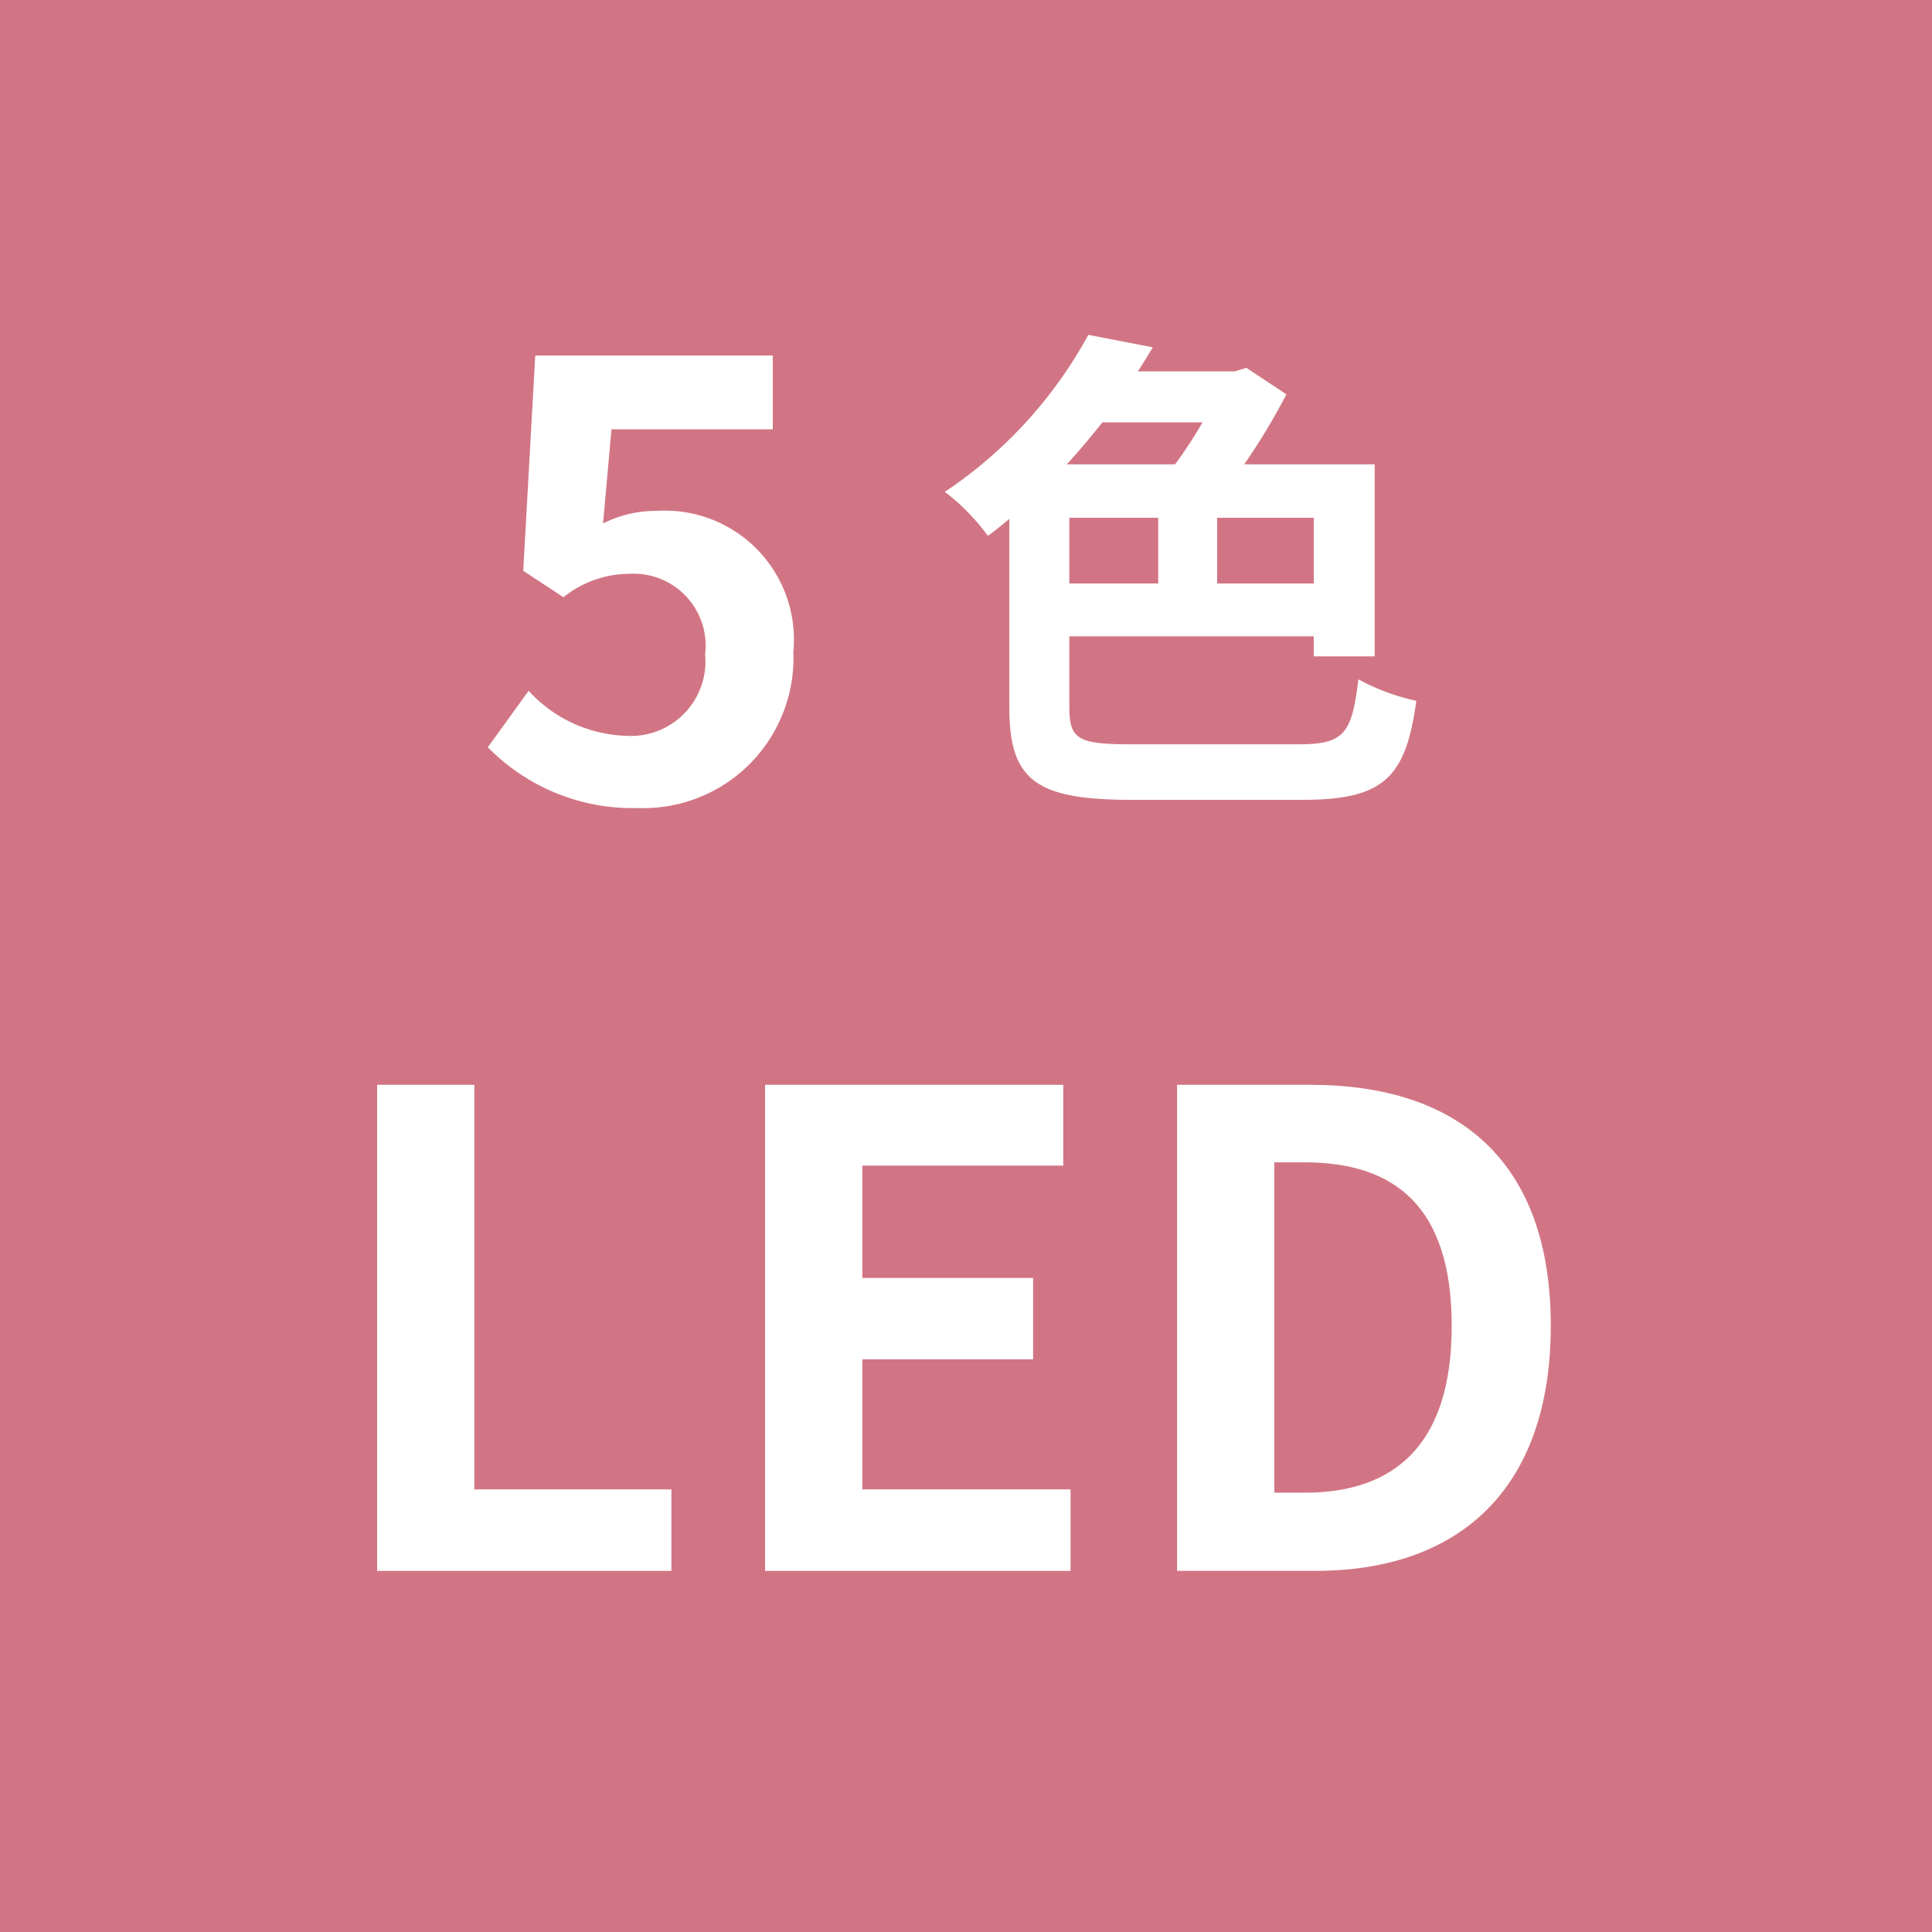
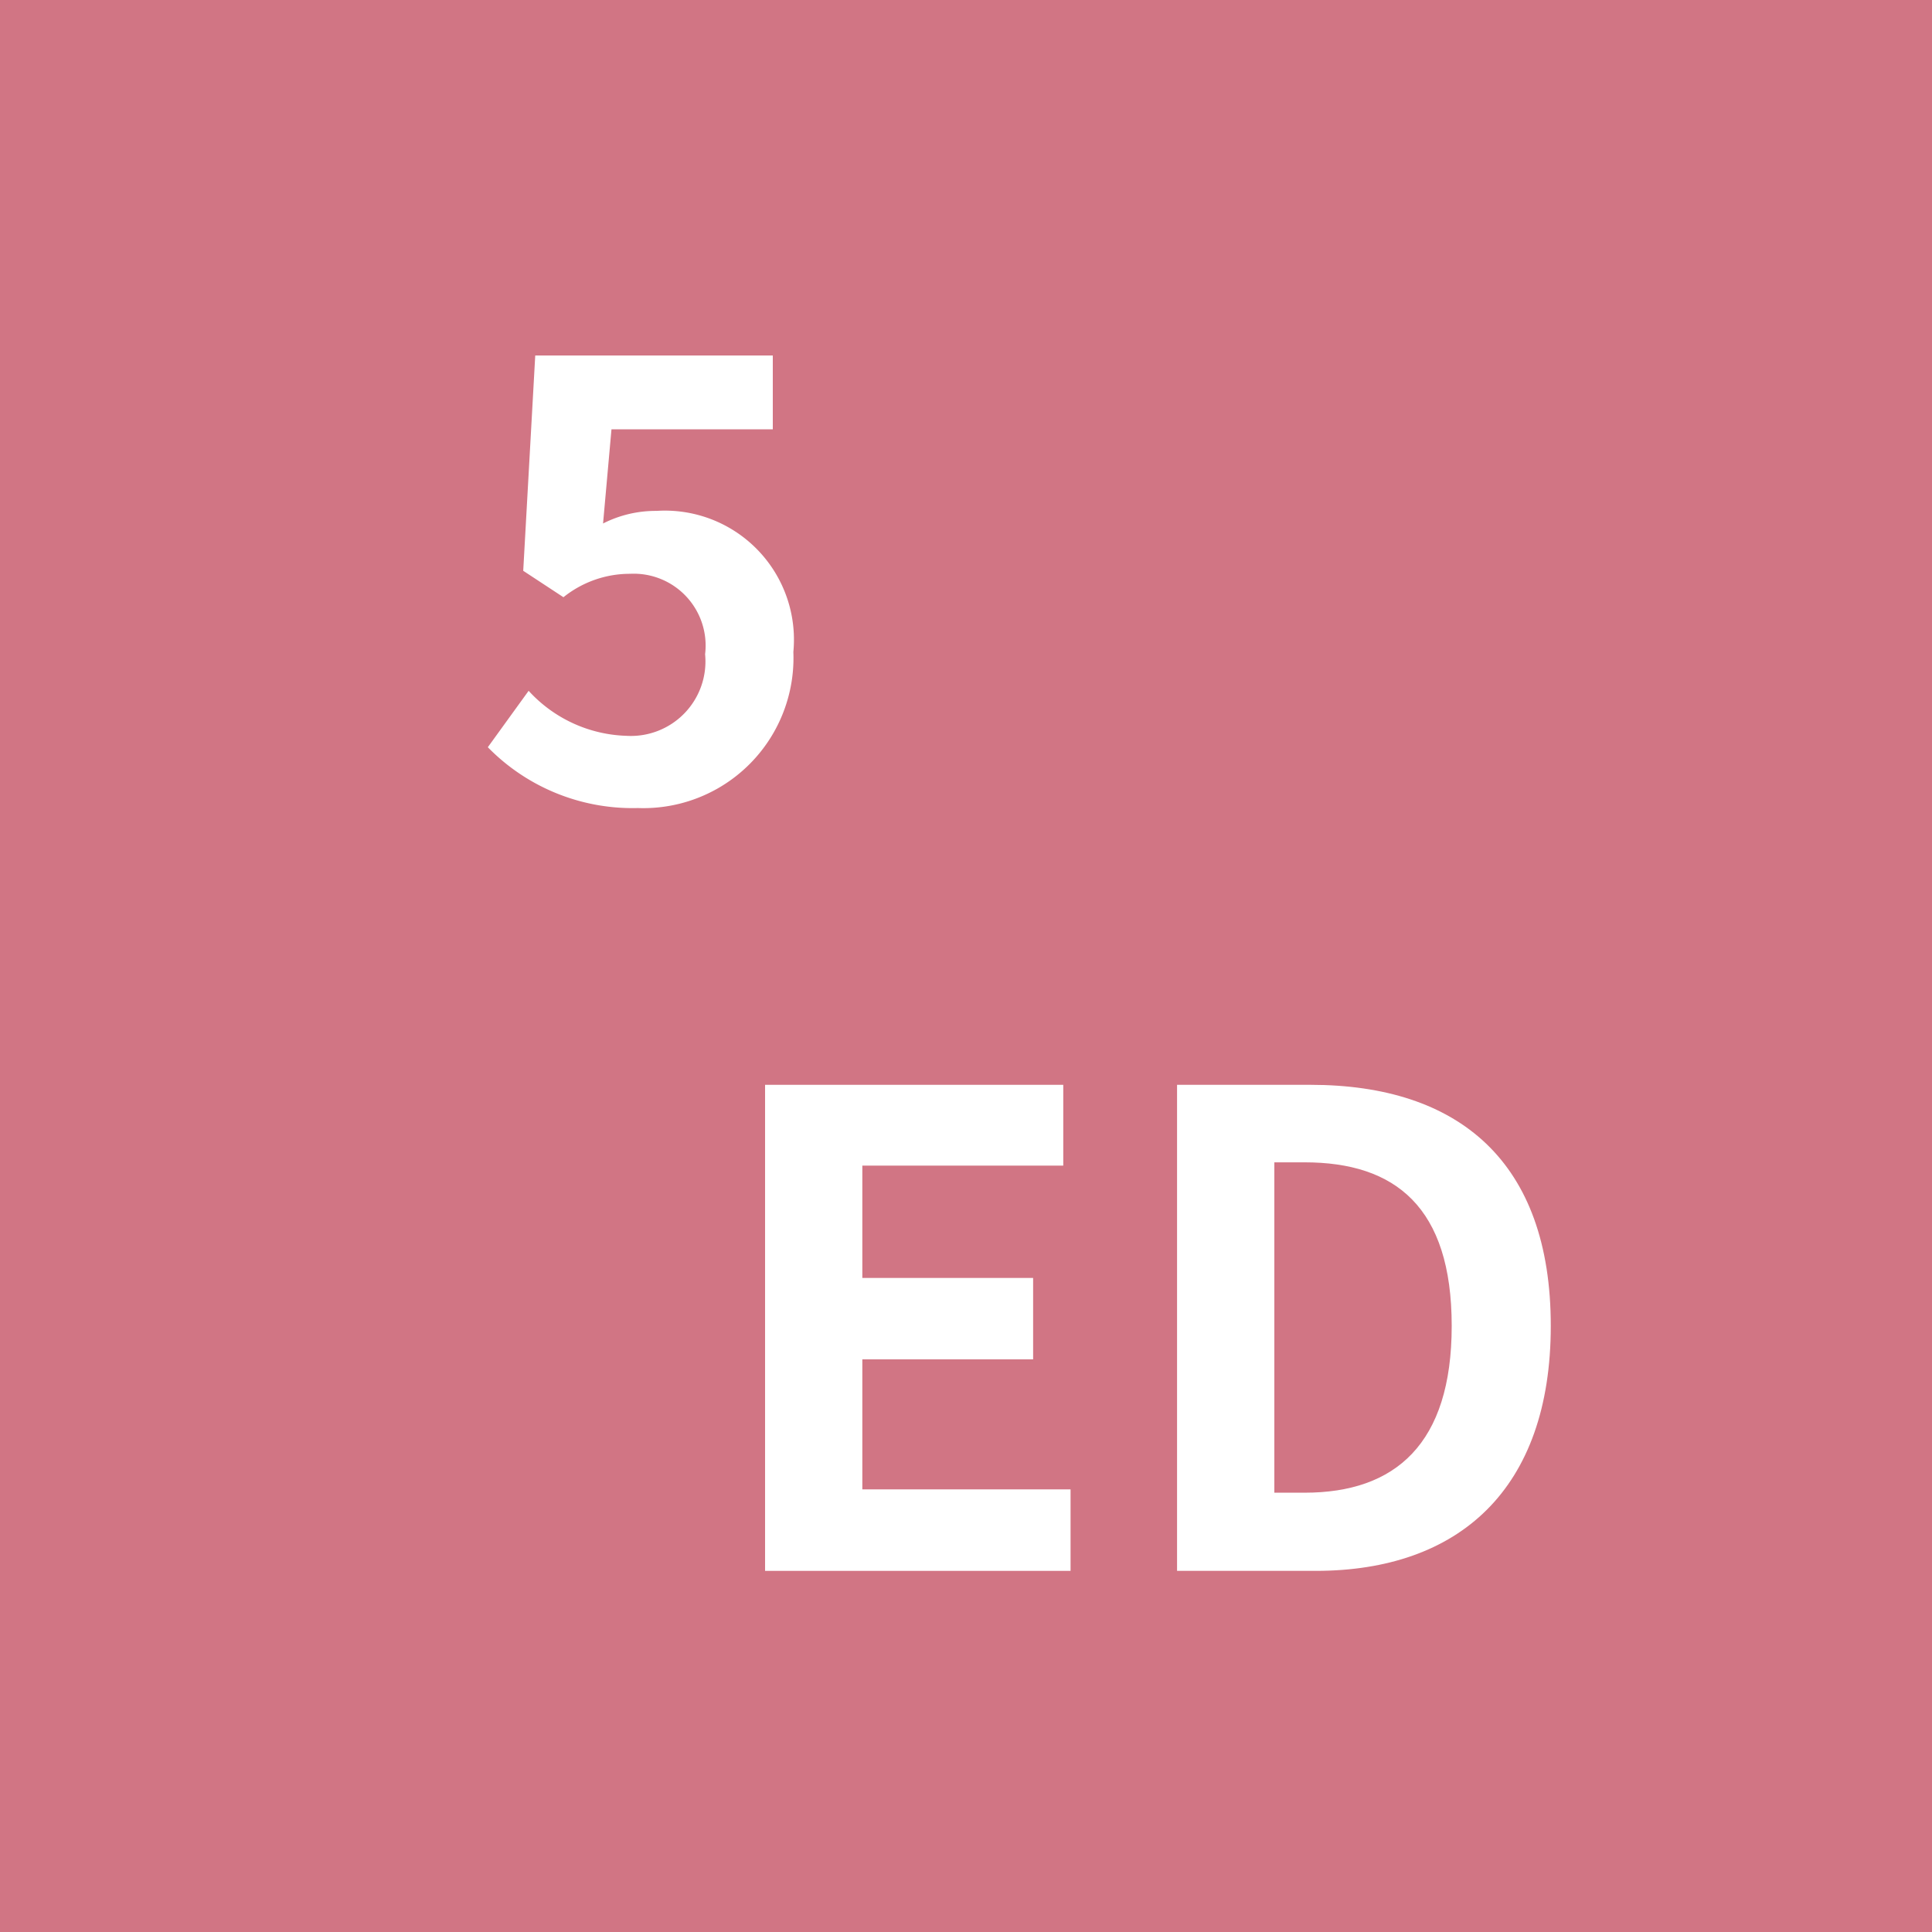
<svg xmlns="http://www.w3.org/2000/svg" width="50" height="50" viewBox="0 0 50 50">
  <defs>
    <style>
      .cls-1 {
        fill: #d17584;
      }

      .cls-2 {
        fill: #fff;
      }
    </style>
  </defs>
  <g id="レイヤー_2" data-name="レイヤー 2">
    <g id="design">
      <g>
        <rect class="cls-1" width="50" height="50" />
        <g>
          <path class="cls-2" d="M12.625,19.338l1.056-1.46a3.573,3.573,0,0,0,2.532,1.165,1.929,1.929,0,0,0,2.035-2.112,1.86,1.86,0,0,0-1.942-2.081,2.745,2.745,0,0,0-1.724.606l-1.041-.684L13.852,9.2H20v1.91H15.825l-.218,2.438a3,3,0,0,1,1.383-.326,3.339,3.339,0,0,1,3.542,3.651,3.885,3.885,0,0,1-4.024,4.039A5.236,5.236,0,0,1,12.625,19.338Z" />
-           <path class="cls-2" d="M33.588,19.263c1.191,0,1.4-.259,1.566-1.682a5.641,5.641,0,0,0,1.5.556c-.272,1.981-.828,2.563-2.95,2.563h-4.4c-2.459,0-3.183-.479-3.183-2.381V13.427c-.181.156-.362.3-.556.441a5.468,5.468,0,0,0-1.113-1.139,11.494,11.494,0,0,0,3.714-4.063l1.669.323c-.13.207-.246.414-.388.621h2.51l.3-.09,1.035.686A16.85,16.85,0,0,1,32.2,12.017h3.377v4.969H34v-.518H27.675v1.837c0,.828.22.958,1.617.958ZM28.529,10.93c-.285.362-.6.737-.919,1.087h2.8a11.209,11.209,0,0,0,.712-1.087ZM27.675,15.1h2.3V13.4h-2.3ZM34,13.4h-2.5V15.1H34Z" />
-           <path class="cls-2" d="M9.76,28.075h2.516v10.47h5.1v2.109H9.76Z" />
          <path class="cls-2" d="M19.8,28.075h7.717v2.091h-5.2v2.907h4.42V35.18h-4.42v3.365h5.389v2.109H19.8Z" />
          <path class="cls-2" d="M30.462,28.075h3.451c3.842,0,6.221,1.989,6.221,6.238,0,4.232-2.379,6.341-6.085,6.341H30.462Zm3.3,10.556c2.346,0,3.808-1.257,3.808-4.318,0-3.076-1.462-4.232-3.808-4.232h-.782v8.55Z" />
        </g>
      </g>
    </g>
  </g>
</svg>